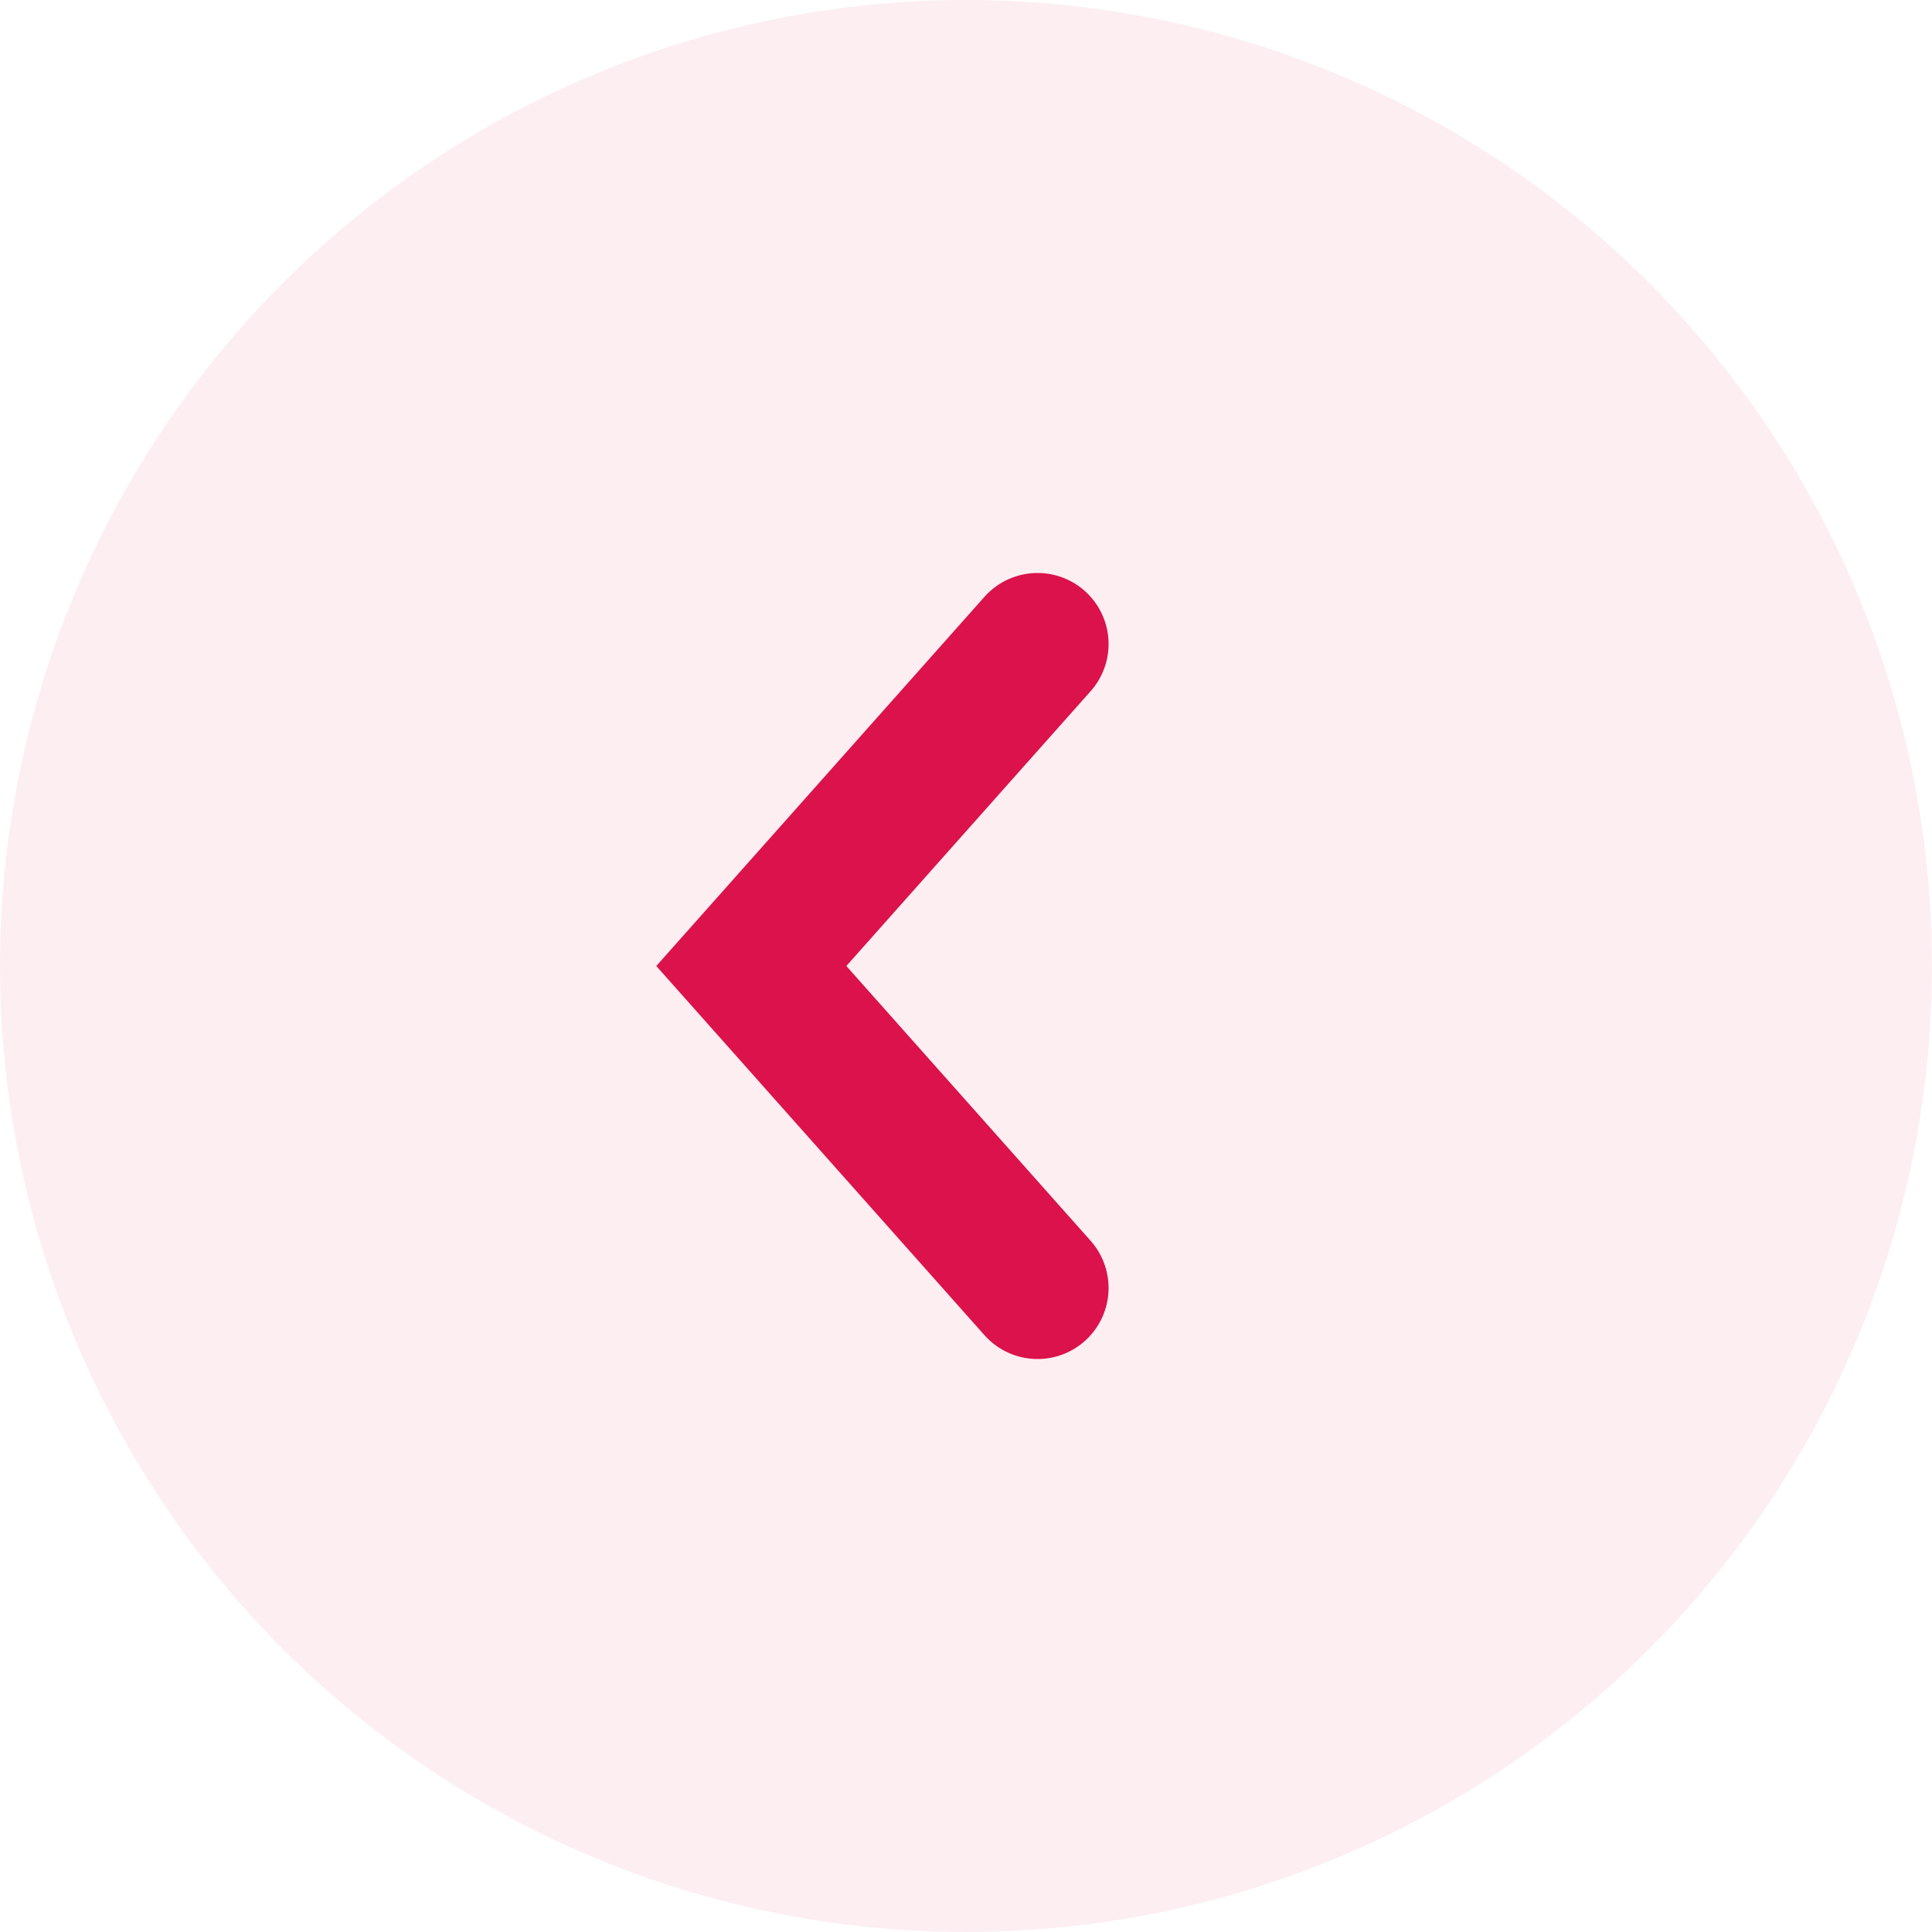
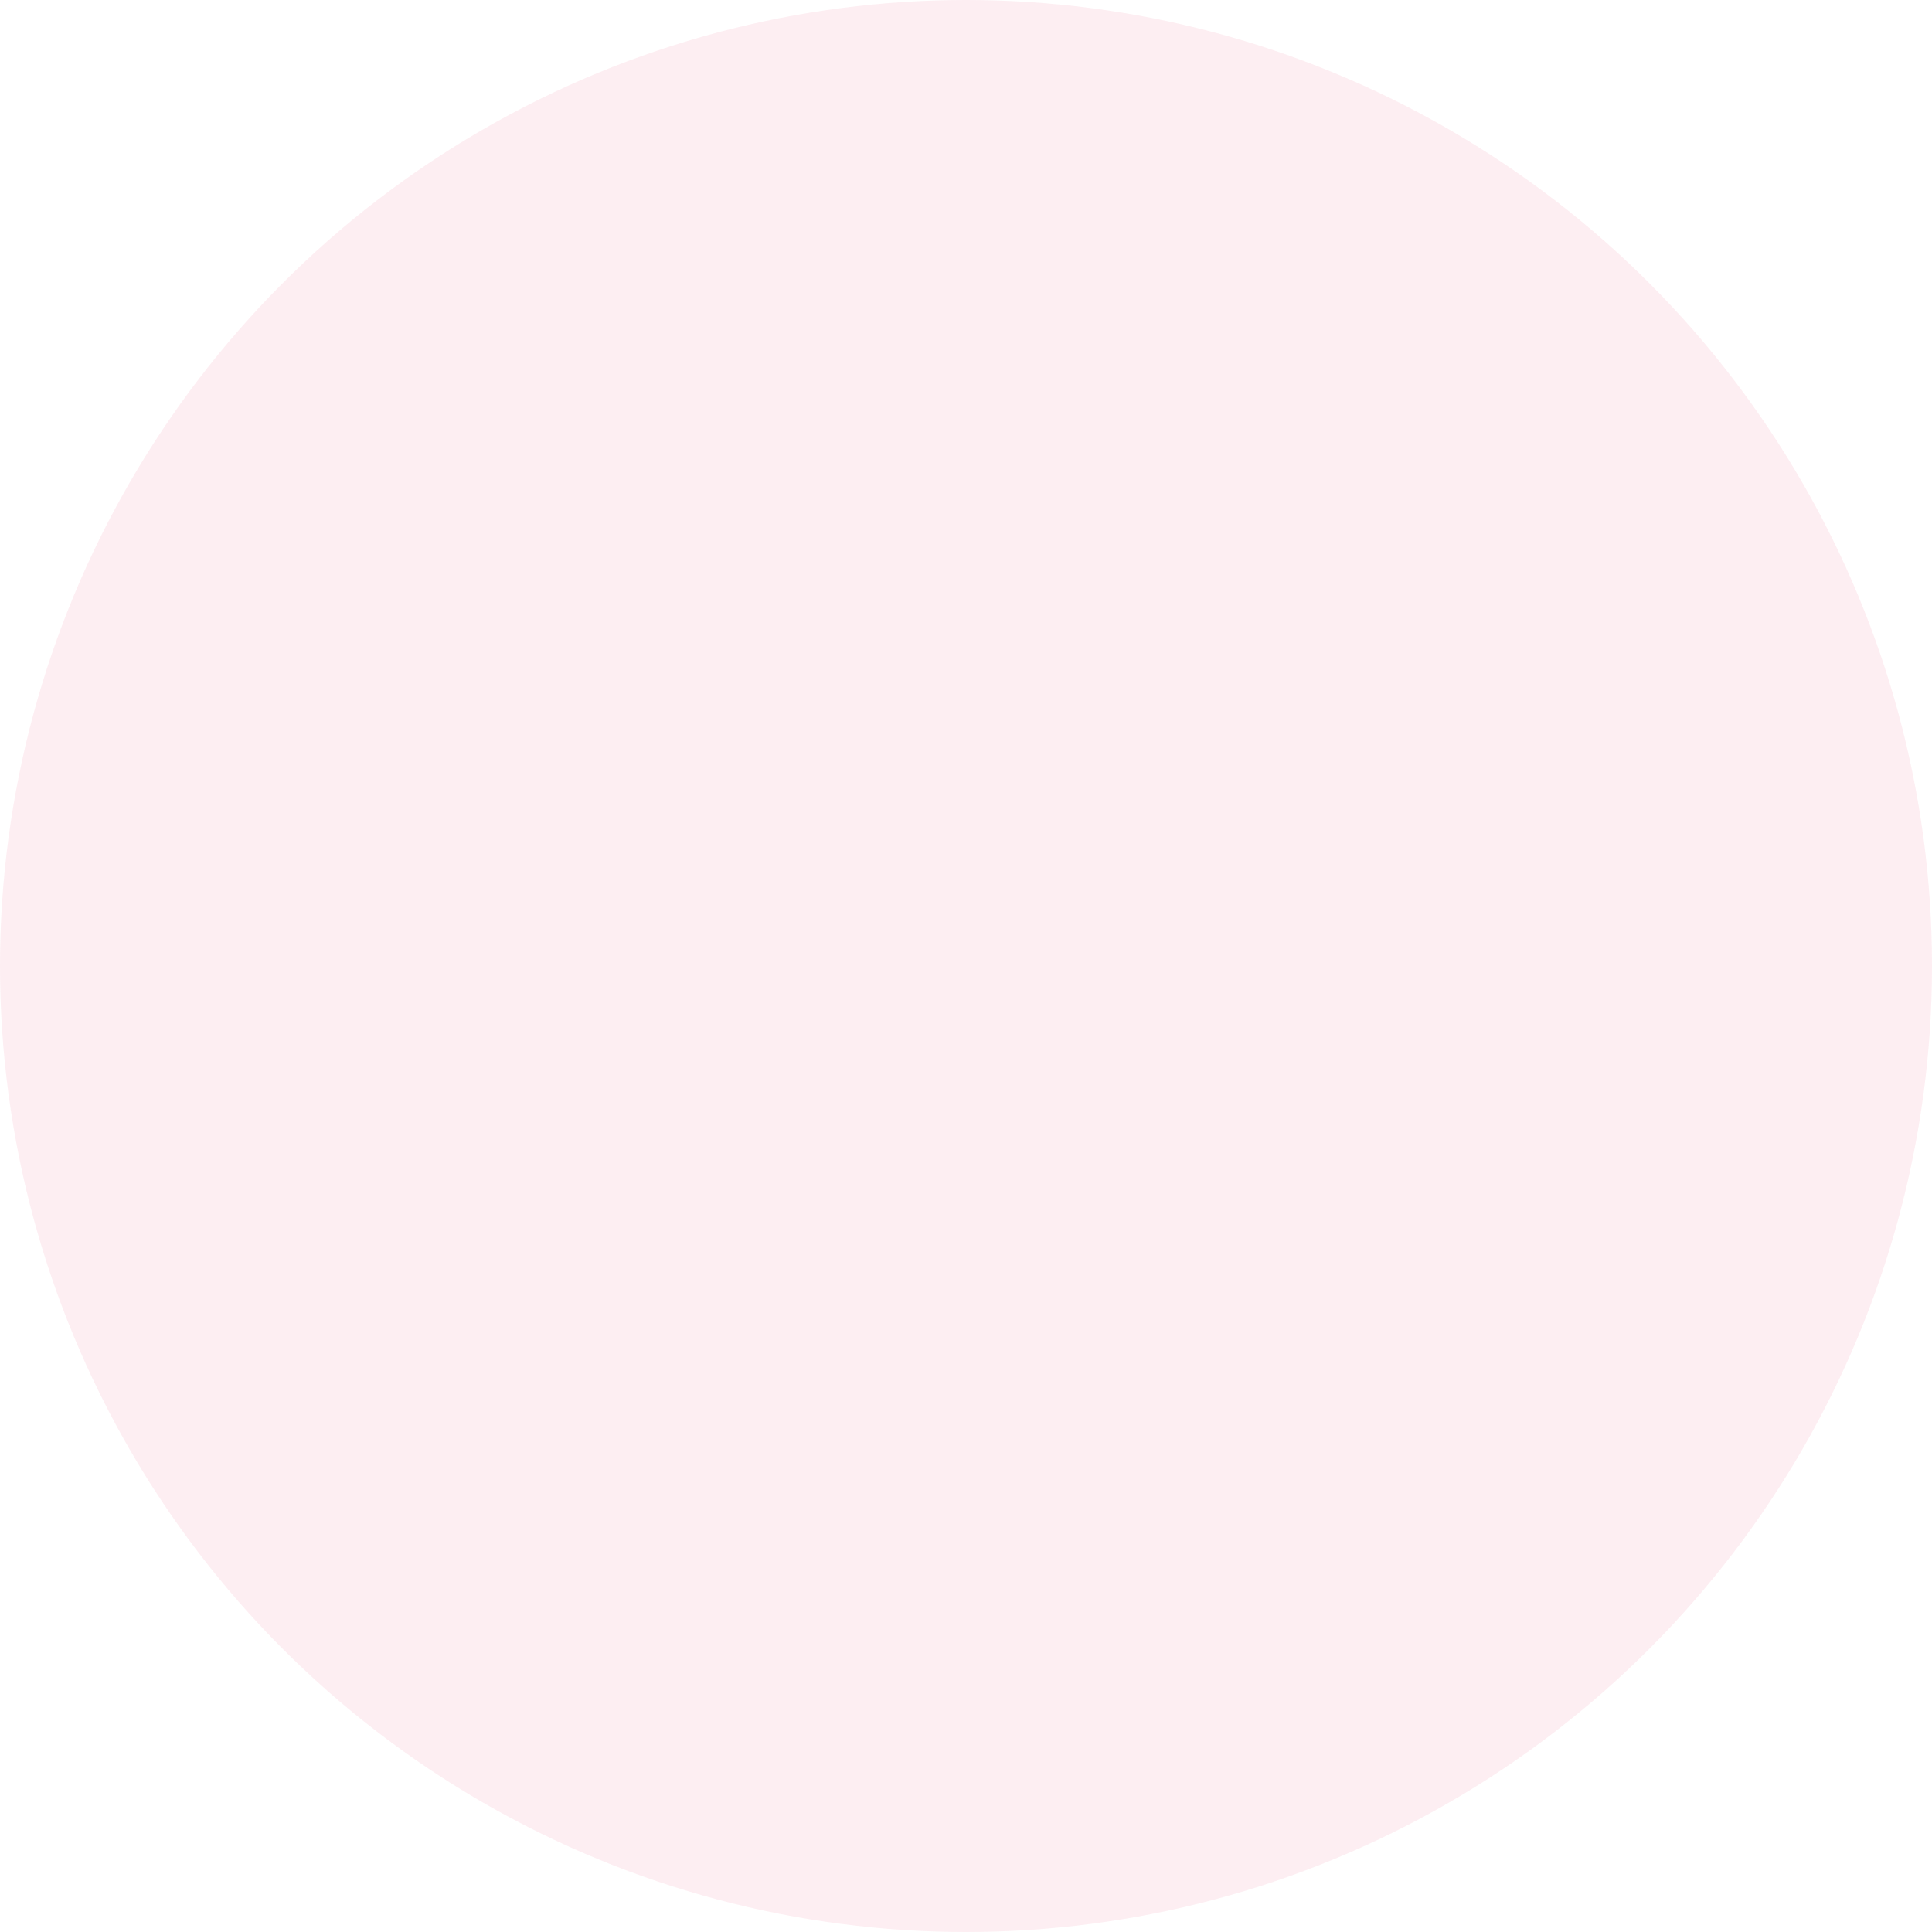
<svg xmlns="http://www.w3.org/2000/svg" width="68" height="68" viewBox="0 0 68 68" fill="none">
  <circle opacity="0.1" cx="34" cy="34" r="34" fill="#E7557A" />
-   <path d="M36.518 22.667L26.444 34L36.518 45.333" stroke="#DB124B" stroke-width="5" stroke-linecap="round" />
</svg>